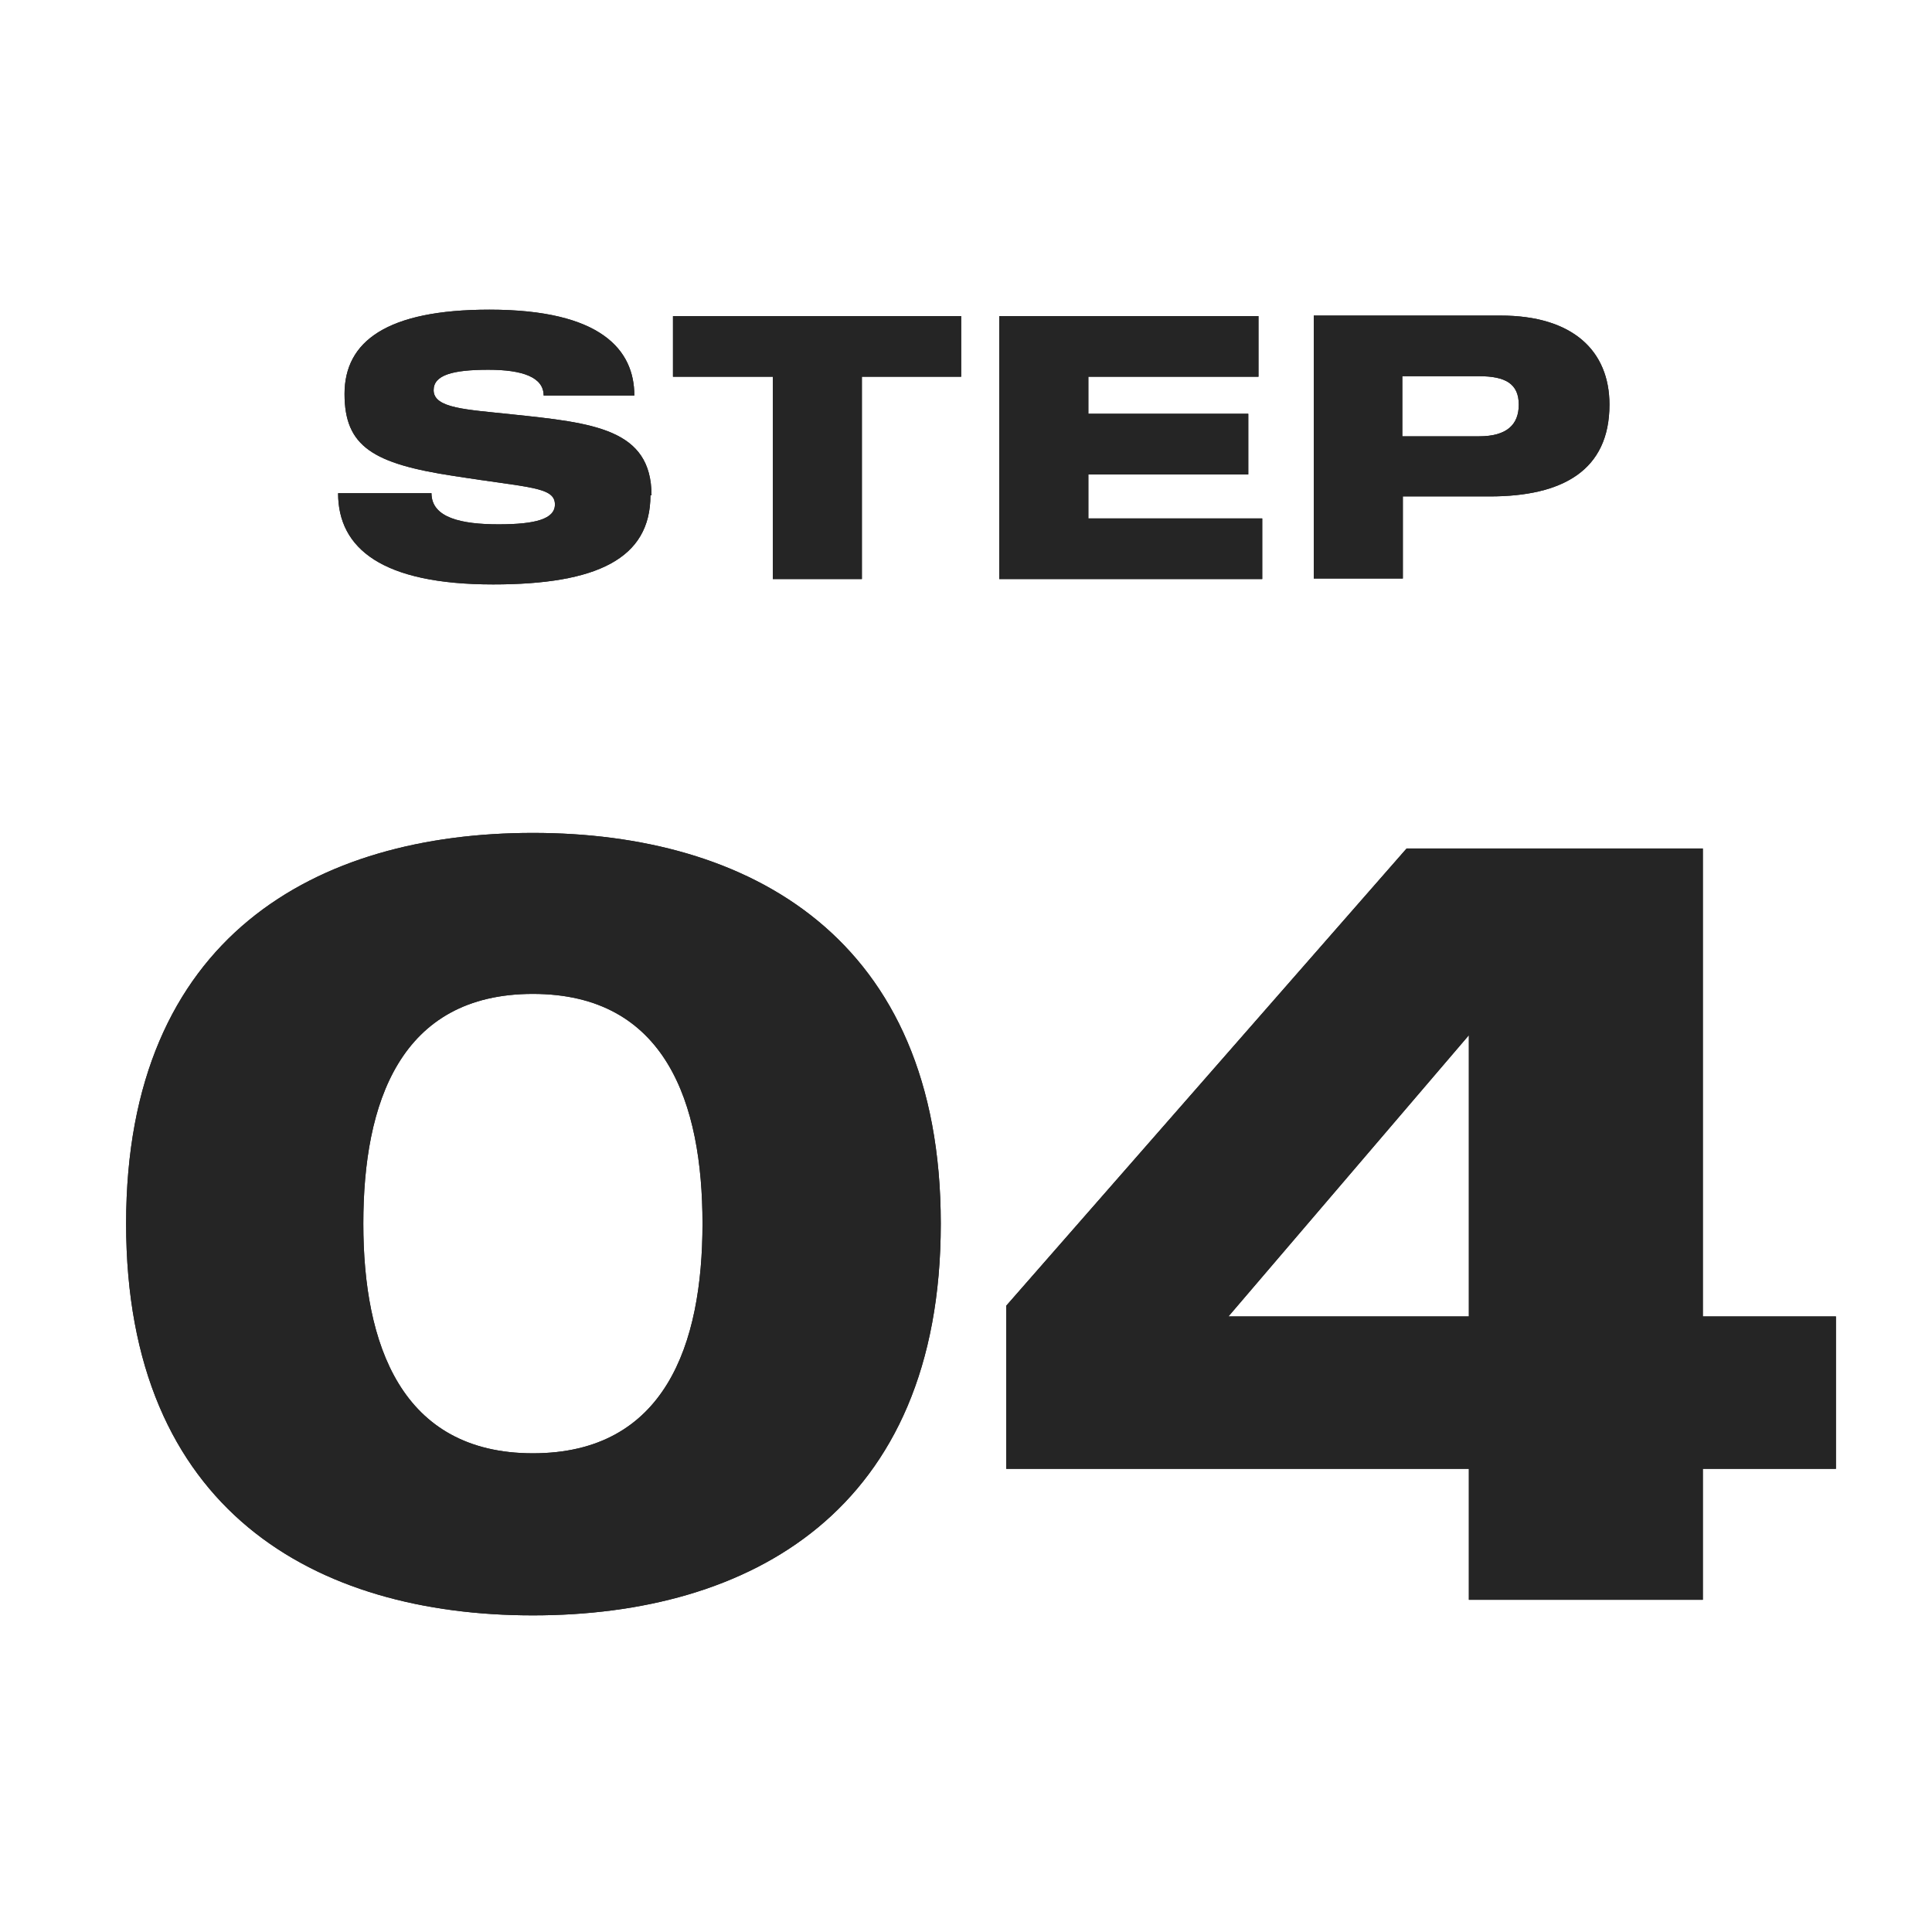
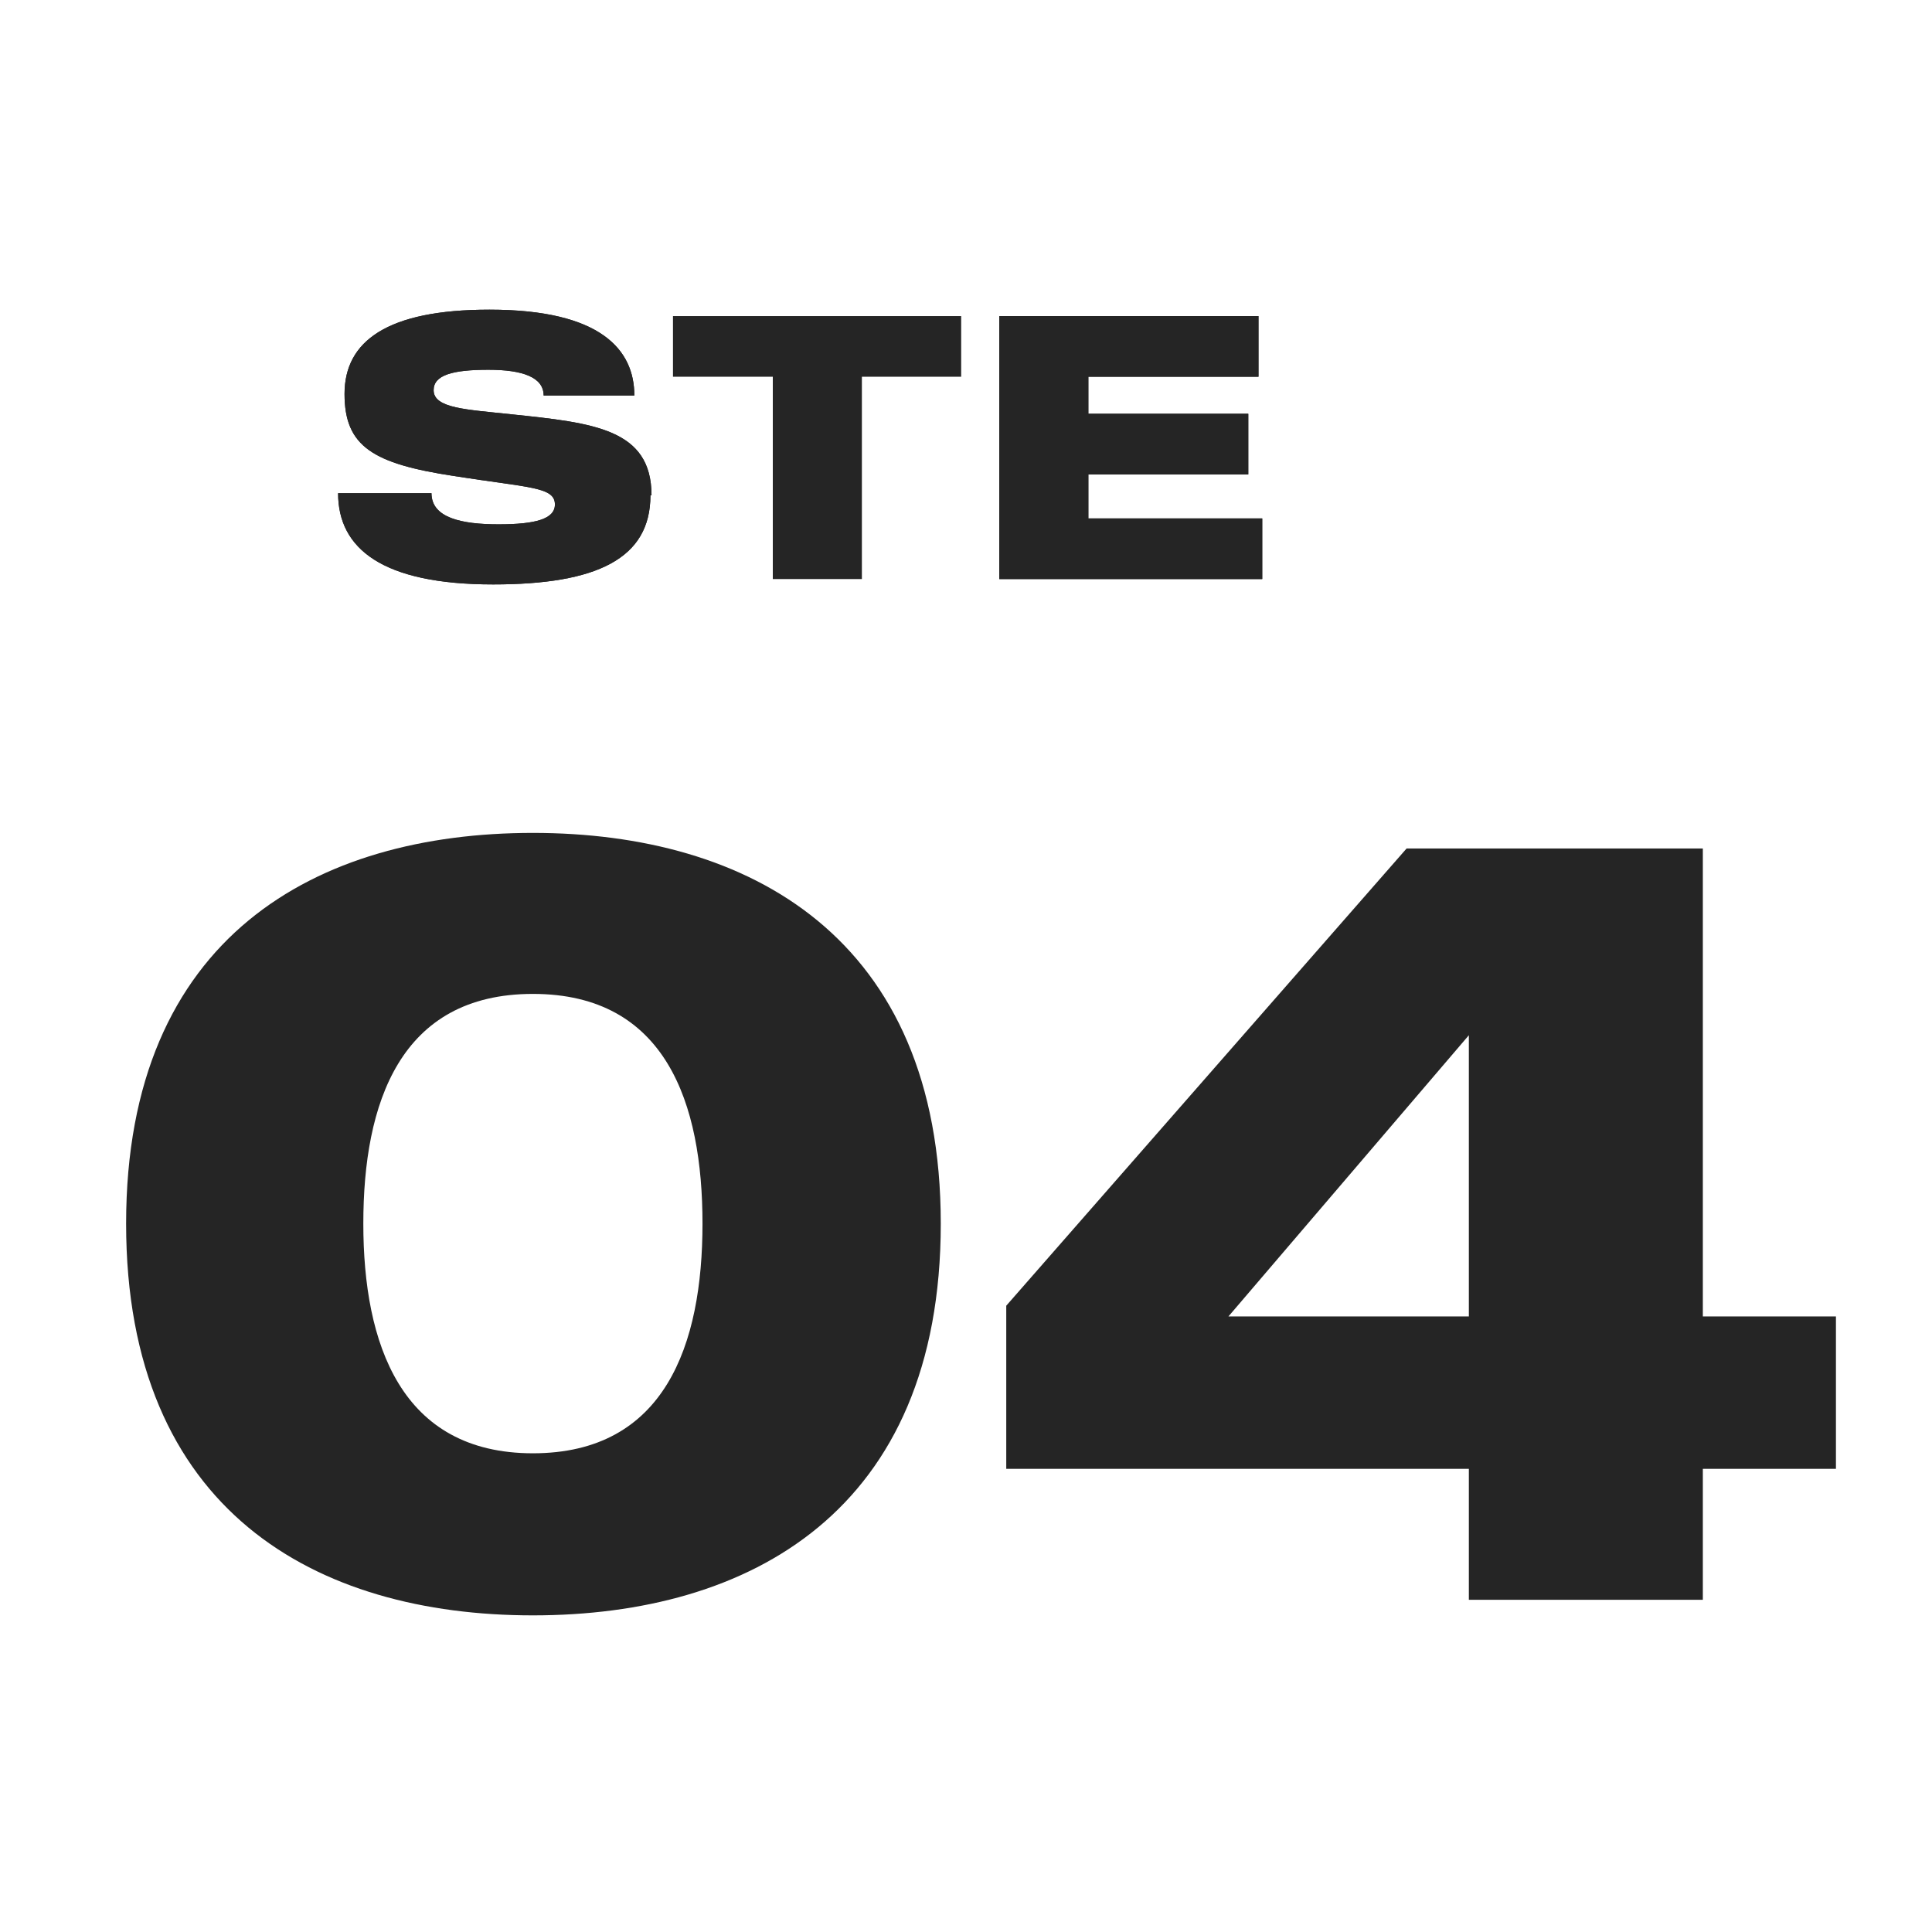
<svg xmlns="http://www.w3.org/2000/svg" id="_レイヤー_1" viewBox="0 0 36 36">
  <defs>
    <style>.cls-1{fill:#252525;stroke-width:0px;}</style>
  </defs>
  <path class="cls-1" d="M12.12,9.23c0,1.18-1,1.66-2.93,1.66-2.07,0-2.89-.67-2.89-1.7h1.74c0,.46.56.58,1.25.58s1.05-.1,1.05-.37c0-.33-.48-.31-1.88-.53-1.51-.23-2.04-.55-2.04-1.53s.79-1.57,2.7-1.57c2.08,0,2.7.75,2.7,1.6h-1.69c0-.34-.39-.48-1.03-.48-.67,0-1.02.1-1.02.38,0,.34.61.36,1.45.45,1.53.16,2.61.27,2.61,1.51Z" />
-   <path class="cls-1" d="M17.92,7.02h-1.86v3.77h-1.66v-3.77h-1.86v-1.13h5.37v1.13Z" />
  <path class="cls-1" d="M23.52,10.79h-4.9v-4.9h4.83v1.13h-3.17v.69h2.98v1.13h-2.98v.82h3.24v1.13Z" />
-   <path class="cls-1" d="M29.99,7.54c0,1.23-.88,1.71-2.23,1.71h-1.62v1.53h-1.66v-4.9h3.48c1.35,0,2.03.66,2.03,1.66ZM28.3,7.54c0-.39-.25-.53-.74-.53h-1.43v1.12h1.43c.52,0,.74-.22.74-.59Z" />
  <path class="cls-1" d="M12.12,9.23c0,1.18-1,1.66-2.93,1.66-2.07,0-2.89-.67-2.89-1.7h1.74c0,.46.56.58,1.25.58s1.05-.1,1.05-.37c0-.33-.48-.31-1.88-.53-1.51-.23-2.04-.55-2.04-1.53s.79-1.57,2.7-1.57c2.08,0,2.7.75,2.7,1.6h-1.69c0-.34-.39-.48-1.03-.48-.67,0-1.02.1-1.02.38,0,.34.61.36,1.45.45,1.53.16,2.61.27,2.61,1.51Z" />
  <path class="cls-1" d="M17.92,7.02h-1.86v3.77h-1.66v-3.77h-1.86v-1.13h5.37v1.13Z" />
  <path class="cls-1" d="M23.52,10.79h-4.9v-4.9h4.83v1.13h-3.17v.69h2.98v1.13h-2.98v.82h3.24v1.13Z" />
-   <path class="cls-1" d="M29.99,7.54c0,1.23-.88,1.71-2.23,1.71h-1.62v1.53h-1.66v-4.9h3.48c1.35,0,2.03.66,2.03,1.66ZM28.3,7.54c0-.39-.25-.53-.74-.53h-1.43v1.12h1.43c.52,0,.74-.22.74-.59Z" />
-   <path class="cls-1" d="M17.53,22.8c0,5.36-3.56,7.3-7.6,7.3s-7.58-1.94-7.58-7.3,3.56-7.28,7.58-7.28,7.6,1.94,7.6,7.28ZM13.09,22.8c0-2.24-.68-4.28-3.16-4.28s-3.16,2.04-3.16,4.28.7,4.28,3.16,4.28,3.16-2.02,3.16-4.28Z" />
-   <path class="cls-1" d="M34.21,27.37h-2.48v2.44h-4.36v-2.44h-8.62v-3.04l7.46-8.52h5.52v8.72h2.48v2.84ZM27.37,24.53v-5.24l-4.48,5.24h4.48Z" />
  <path class="cls-1" d="M17.53,22.8c0,5.36-3.56,7.3-7.6,7.3s-7.58-1.94-7.58-7.3,3.56-7.28,7.58-7.28,7.6,1.94,7.6,7.28ZM13.09,22.8c0-2.24-.68-4.28-3.16-4.28s-3.16,2.04-3.16,4.28.7,4.28,3.16,4.28,3.16-2.02,3.16-4.28Z" />
  <path class="cls-1" d="M34.21,27.37h-2.48v2.44h-4.36v-2.44h-8.62v-3.04l7.46-8.52h5.52v8.72h2.48v2.84ZM27.37,24.53v-5.24l-4.48,5.24h4.48Z" />
</svg>